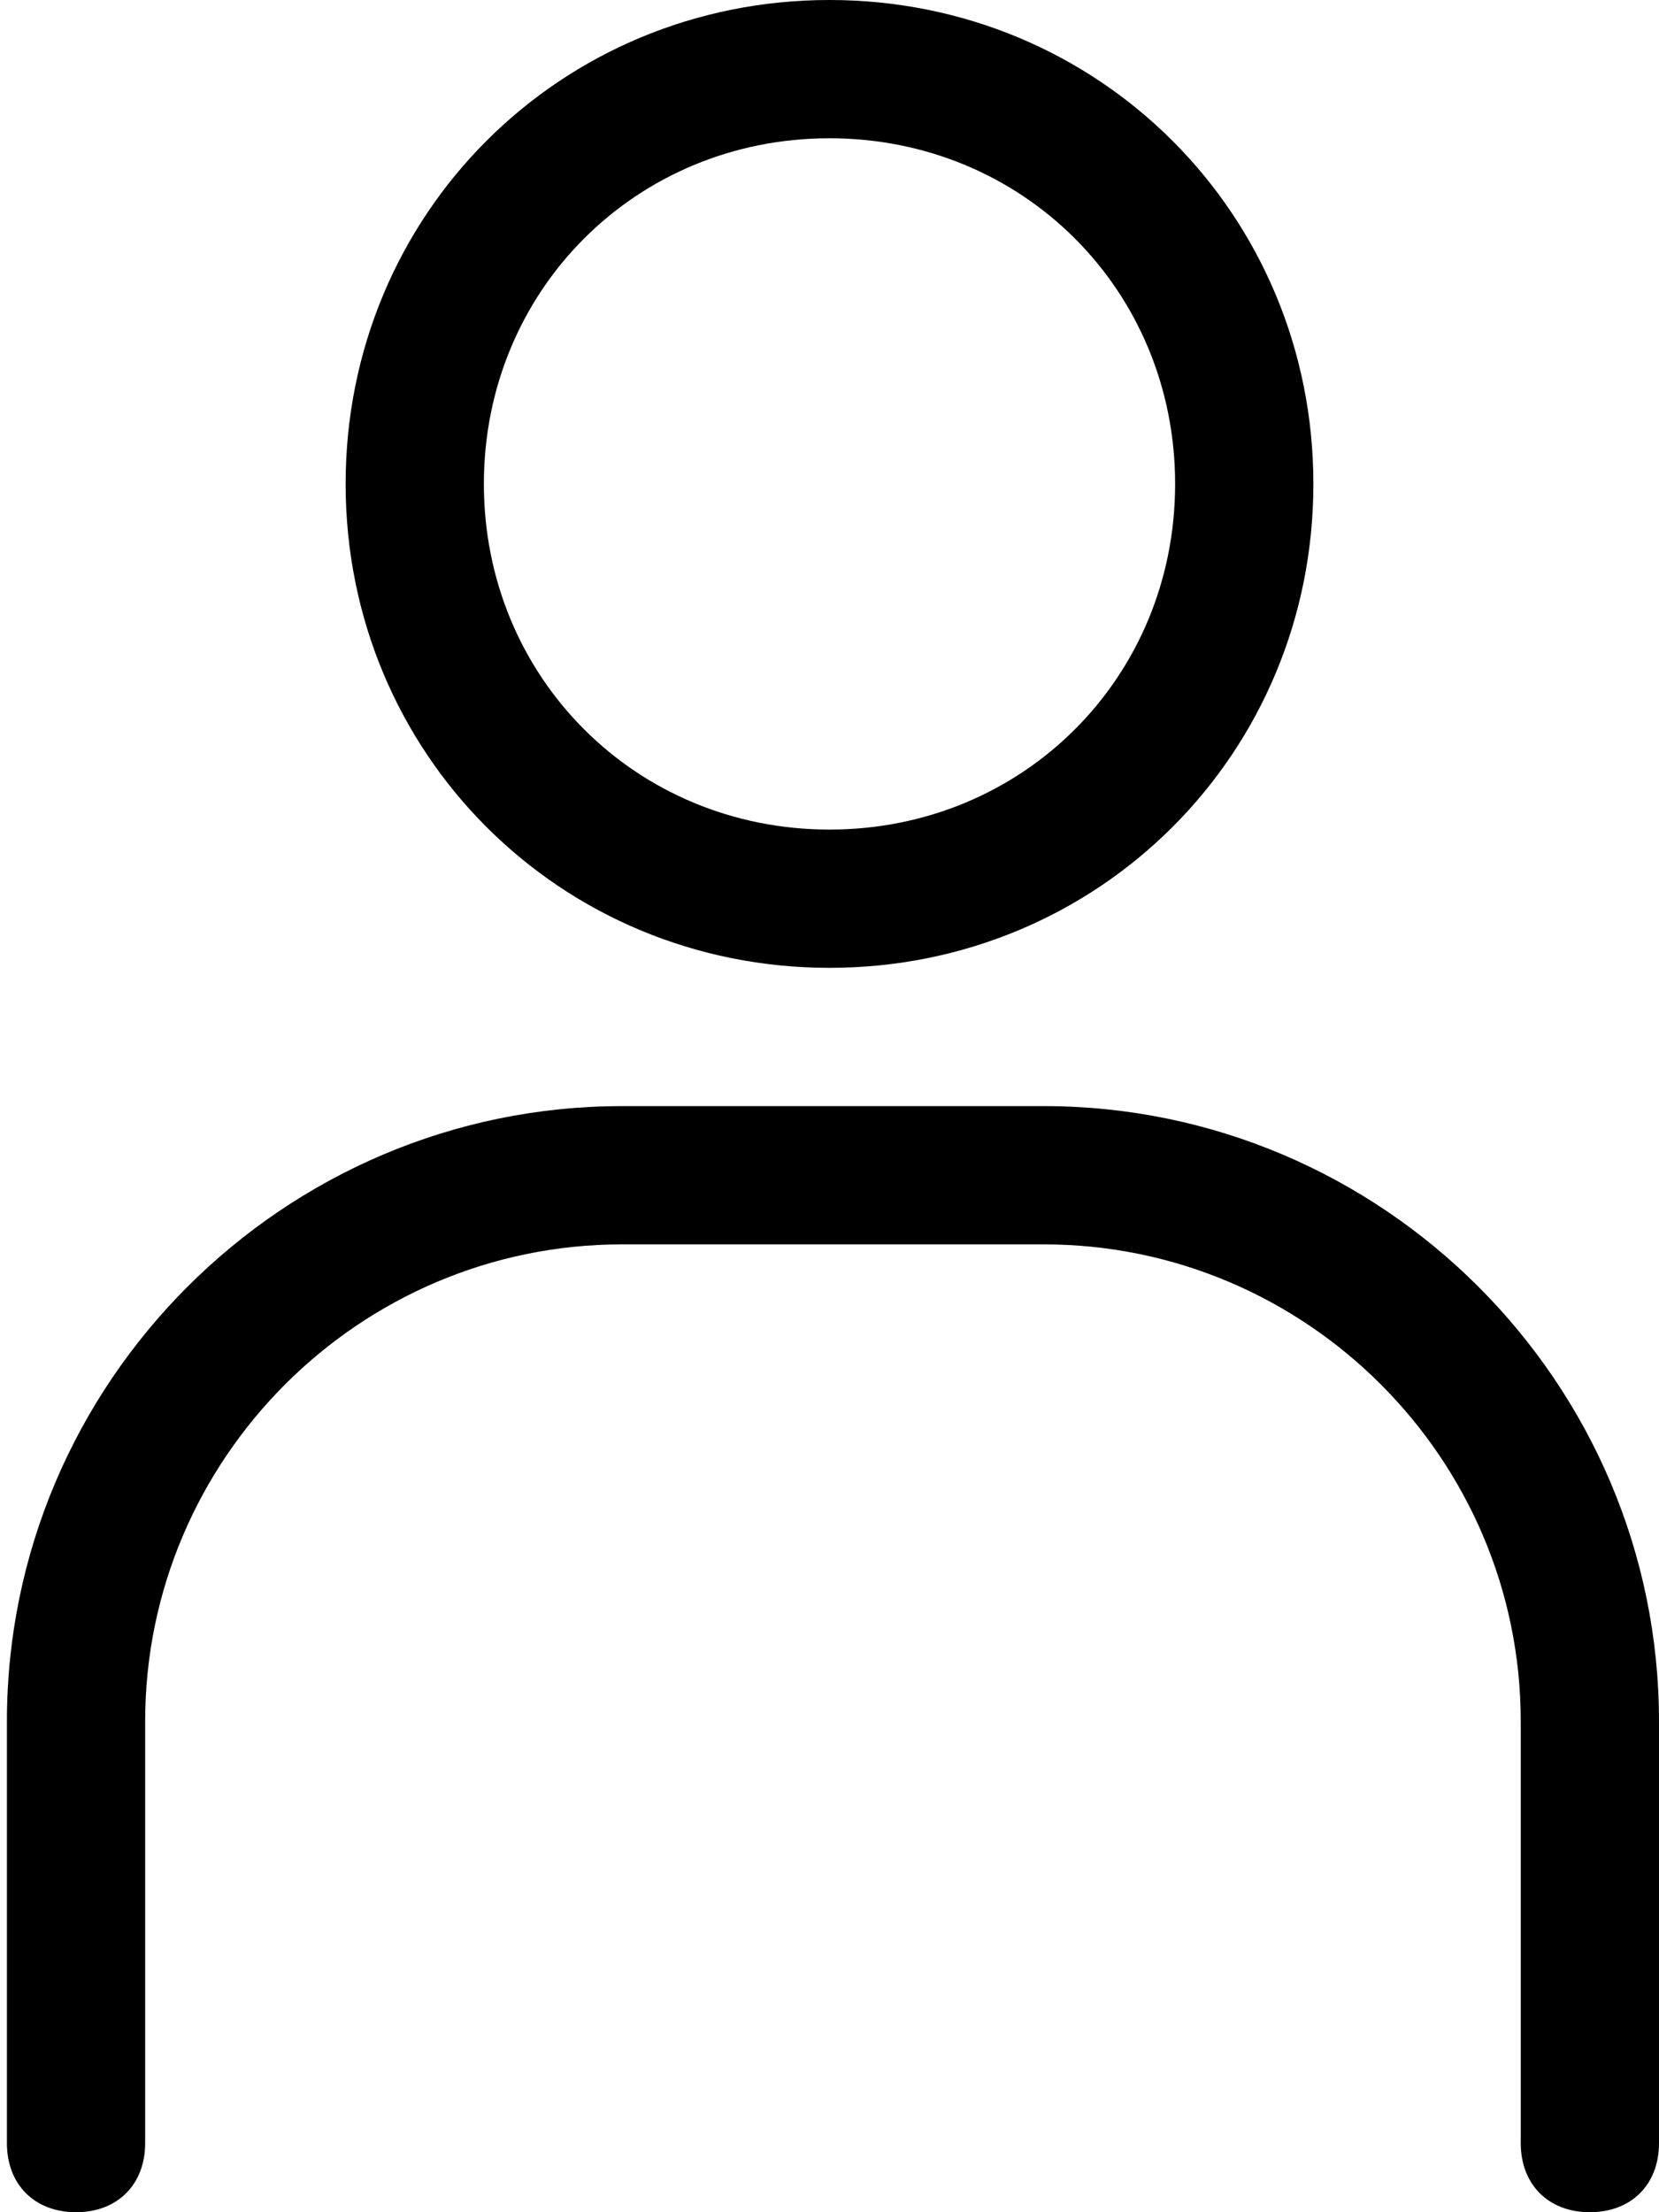
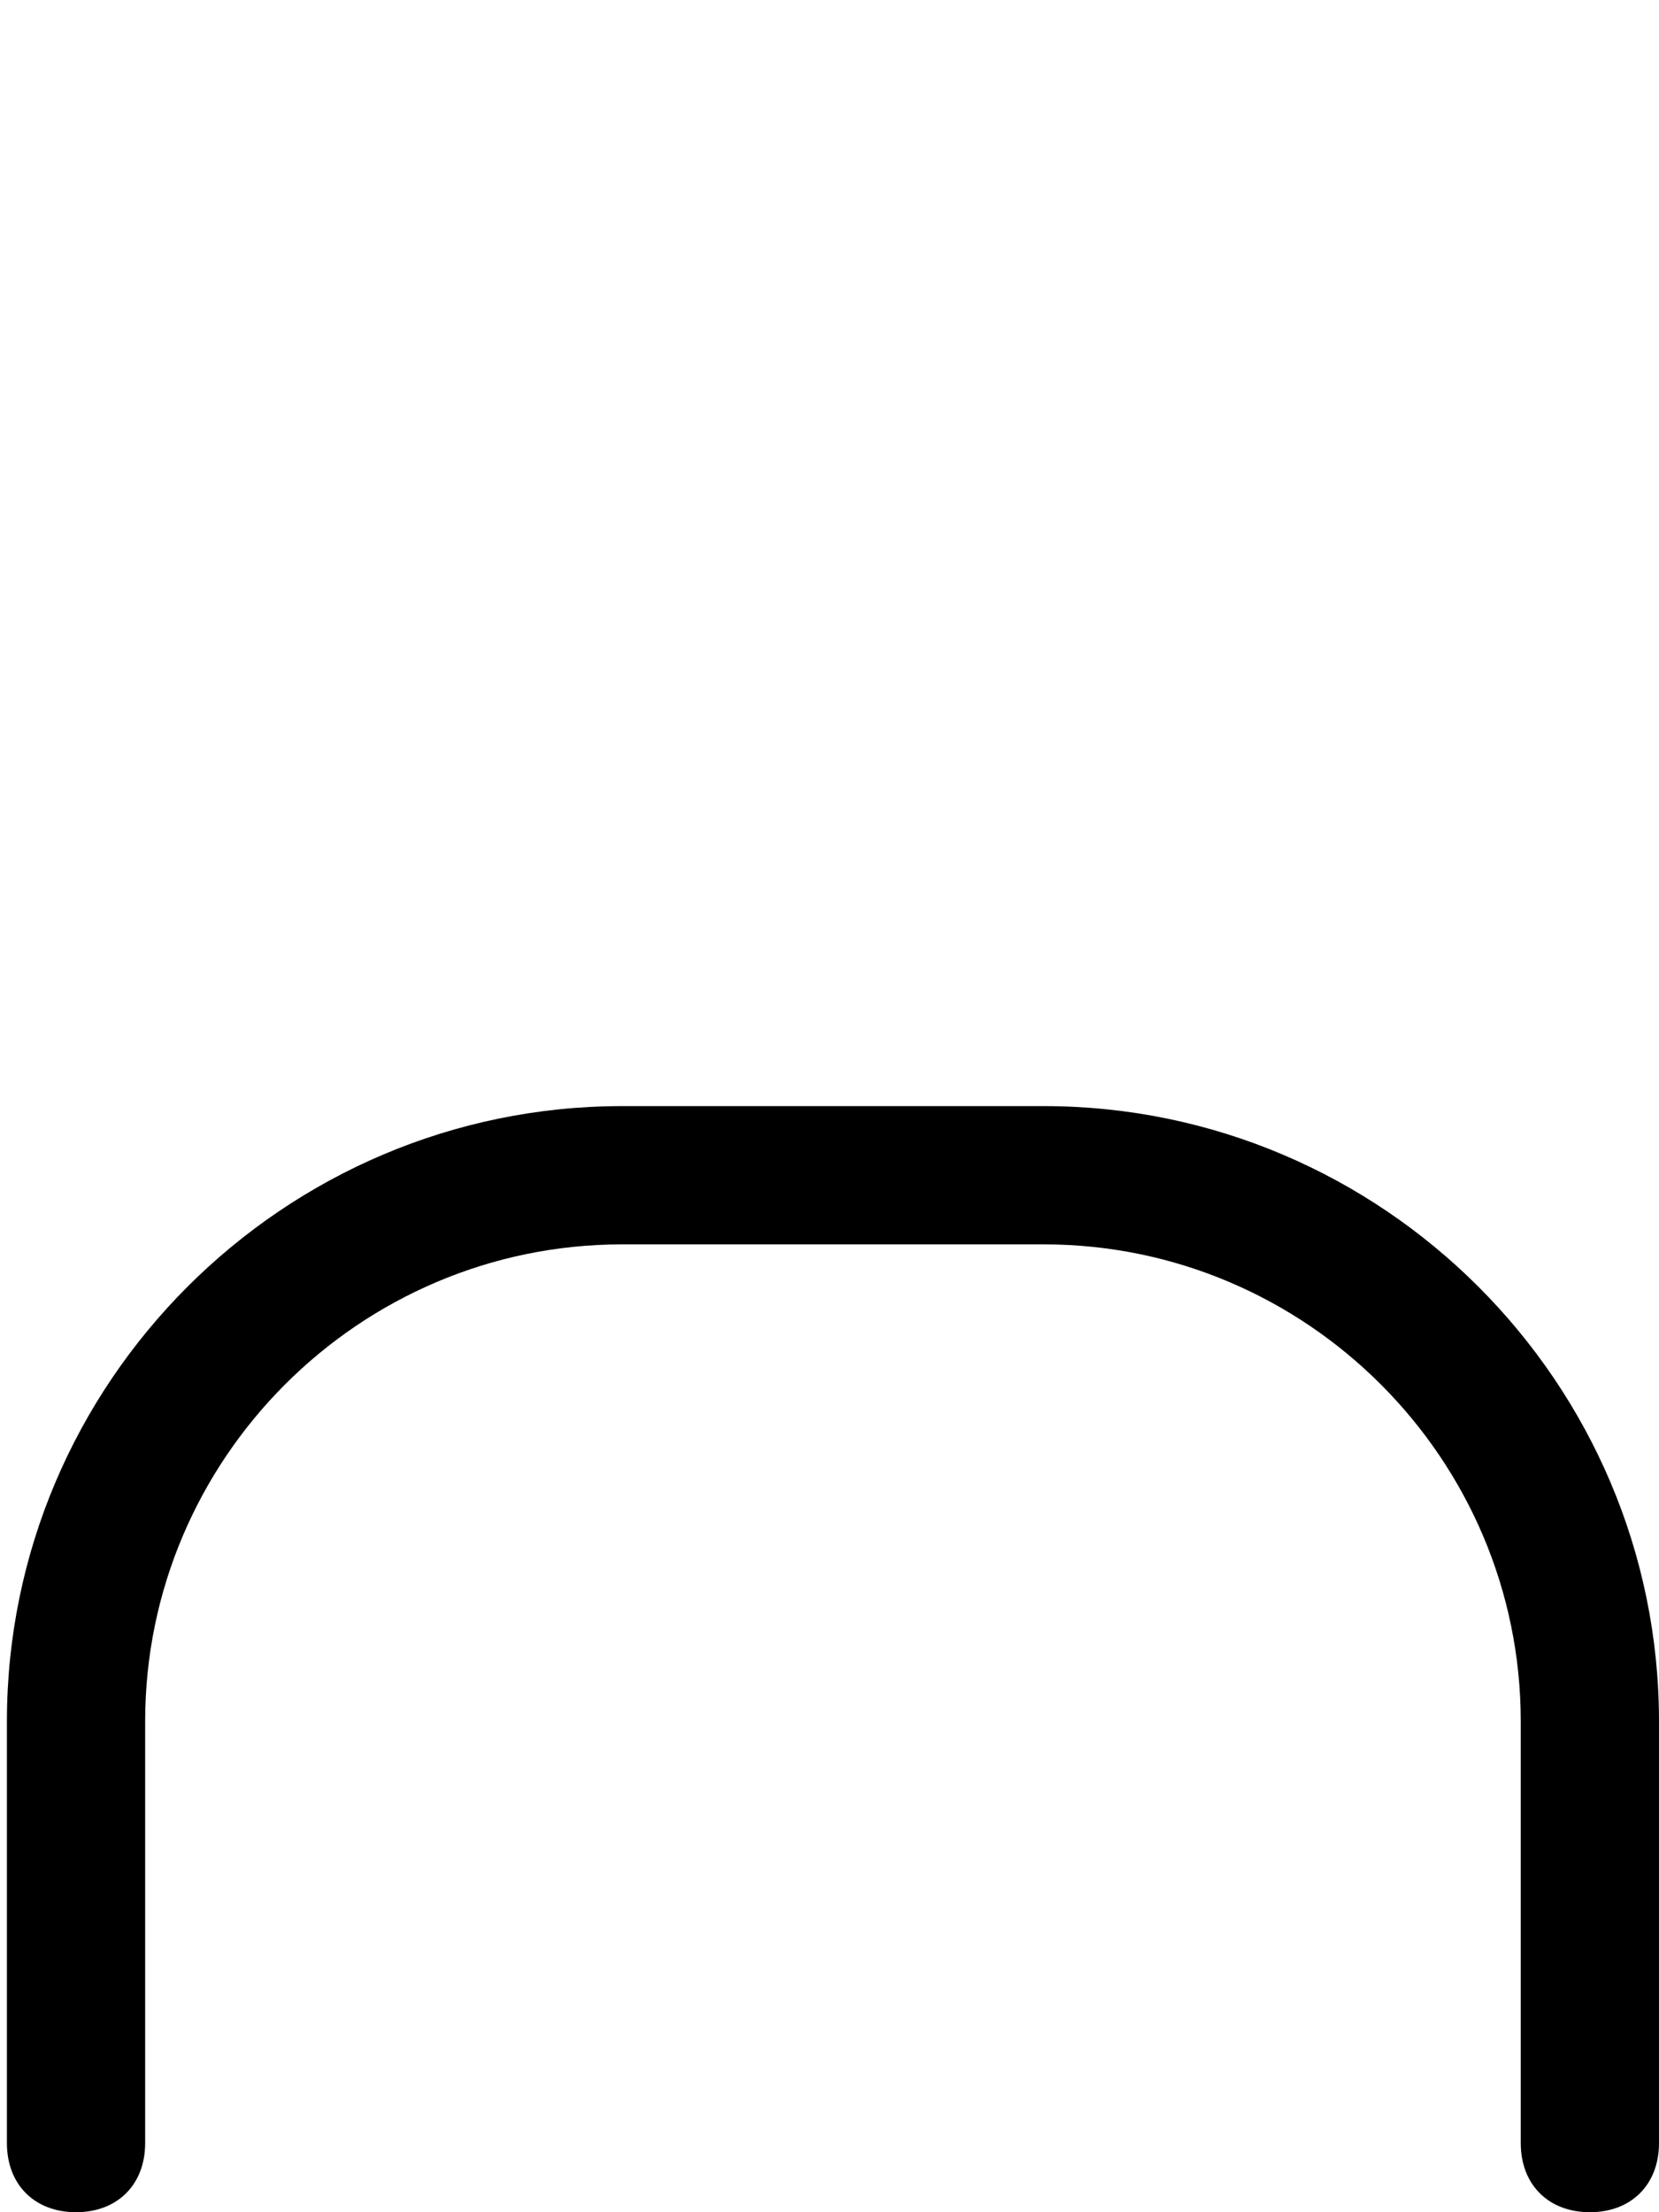
<svg xmlns="http://www.w3.org/2000/svg" version="1.1" id="Layer_1" x="0px" y="0px" viewBox="-459 265 24 32" style="enable-background:new -459 265 24 32;" xml:space="preserve">
  <g>
    <g>
-       <path d="M-447,279c-3.9,0-7-3.1-7-7s3.1-7,7-7s7,3.1,7,7S-443.1,279-447,279z M-447,267c-2.8,0-5,2.2-5,5s2.2,5,5,5s5-2.2,5-5    S-444.2,267-447,267z" />
-     </g>
+       </g>
    <g>
      <path d="M-436,297c-0.6,0-1-0.4-1-1v-6.1c0-3.8-3.1-6.9-6.9-6.9h-6.1c-3.8,0-6.9,3.1-6.9,6.9v6.1c0,0.6-0.4,1-1,1s-1-0.4-1-1v-6.1    c0-4.9,4-8.9,8.9-8.9h6.1c4.9,0,8.9,4,8.9,8.9v6.1C-435,296.6-435.4,297-436,297z" />
    </g>
  </g>
</svg>